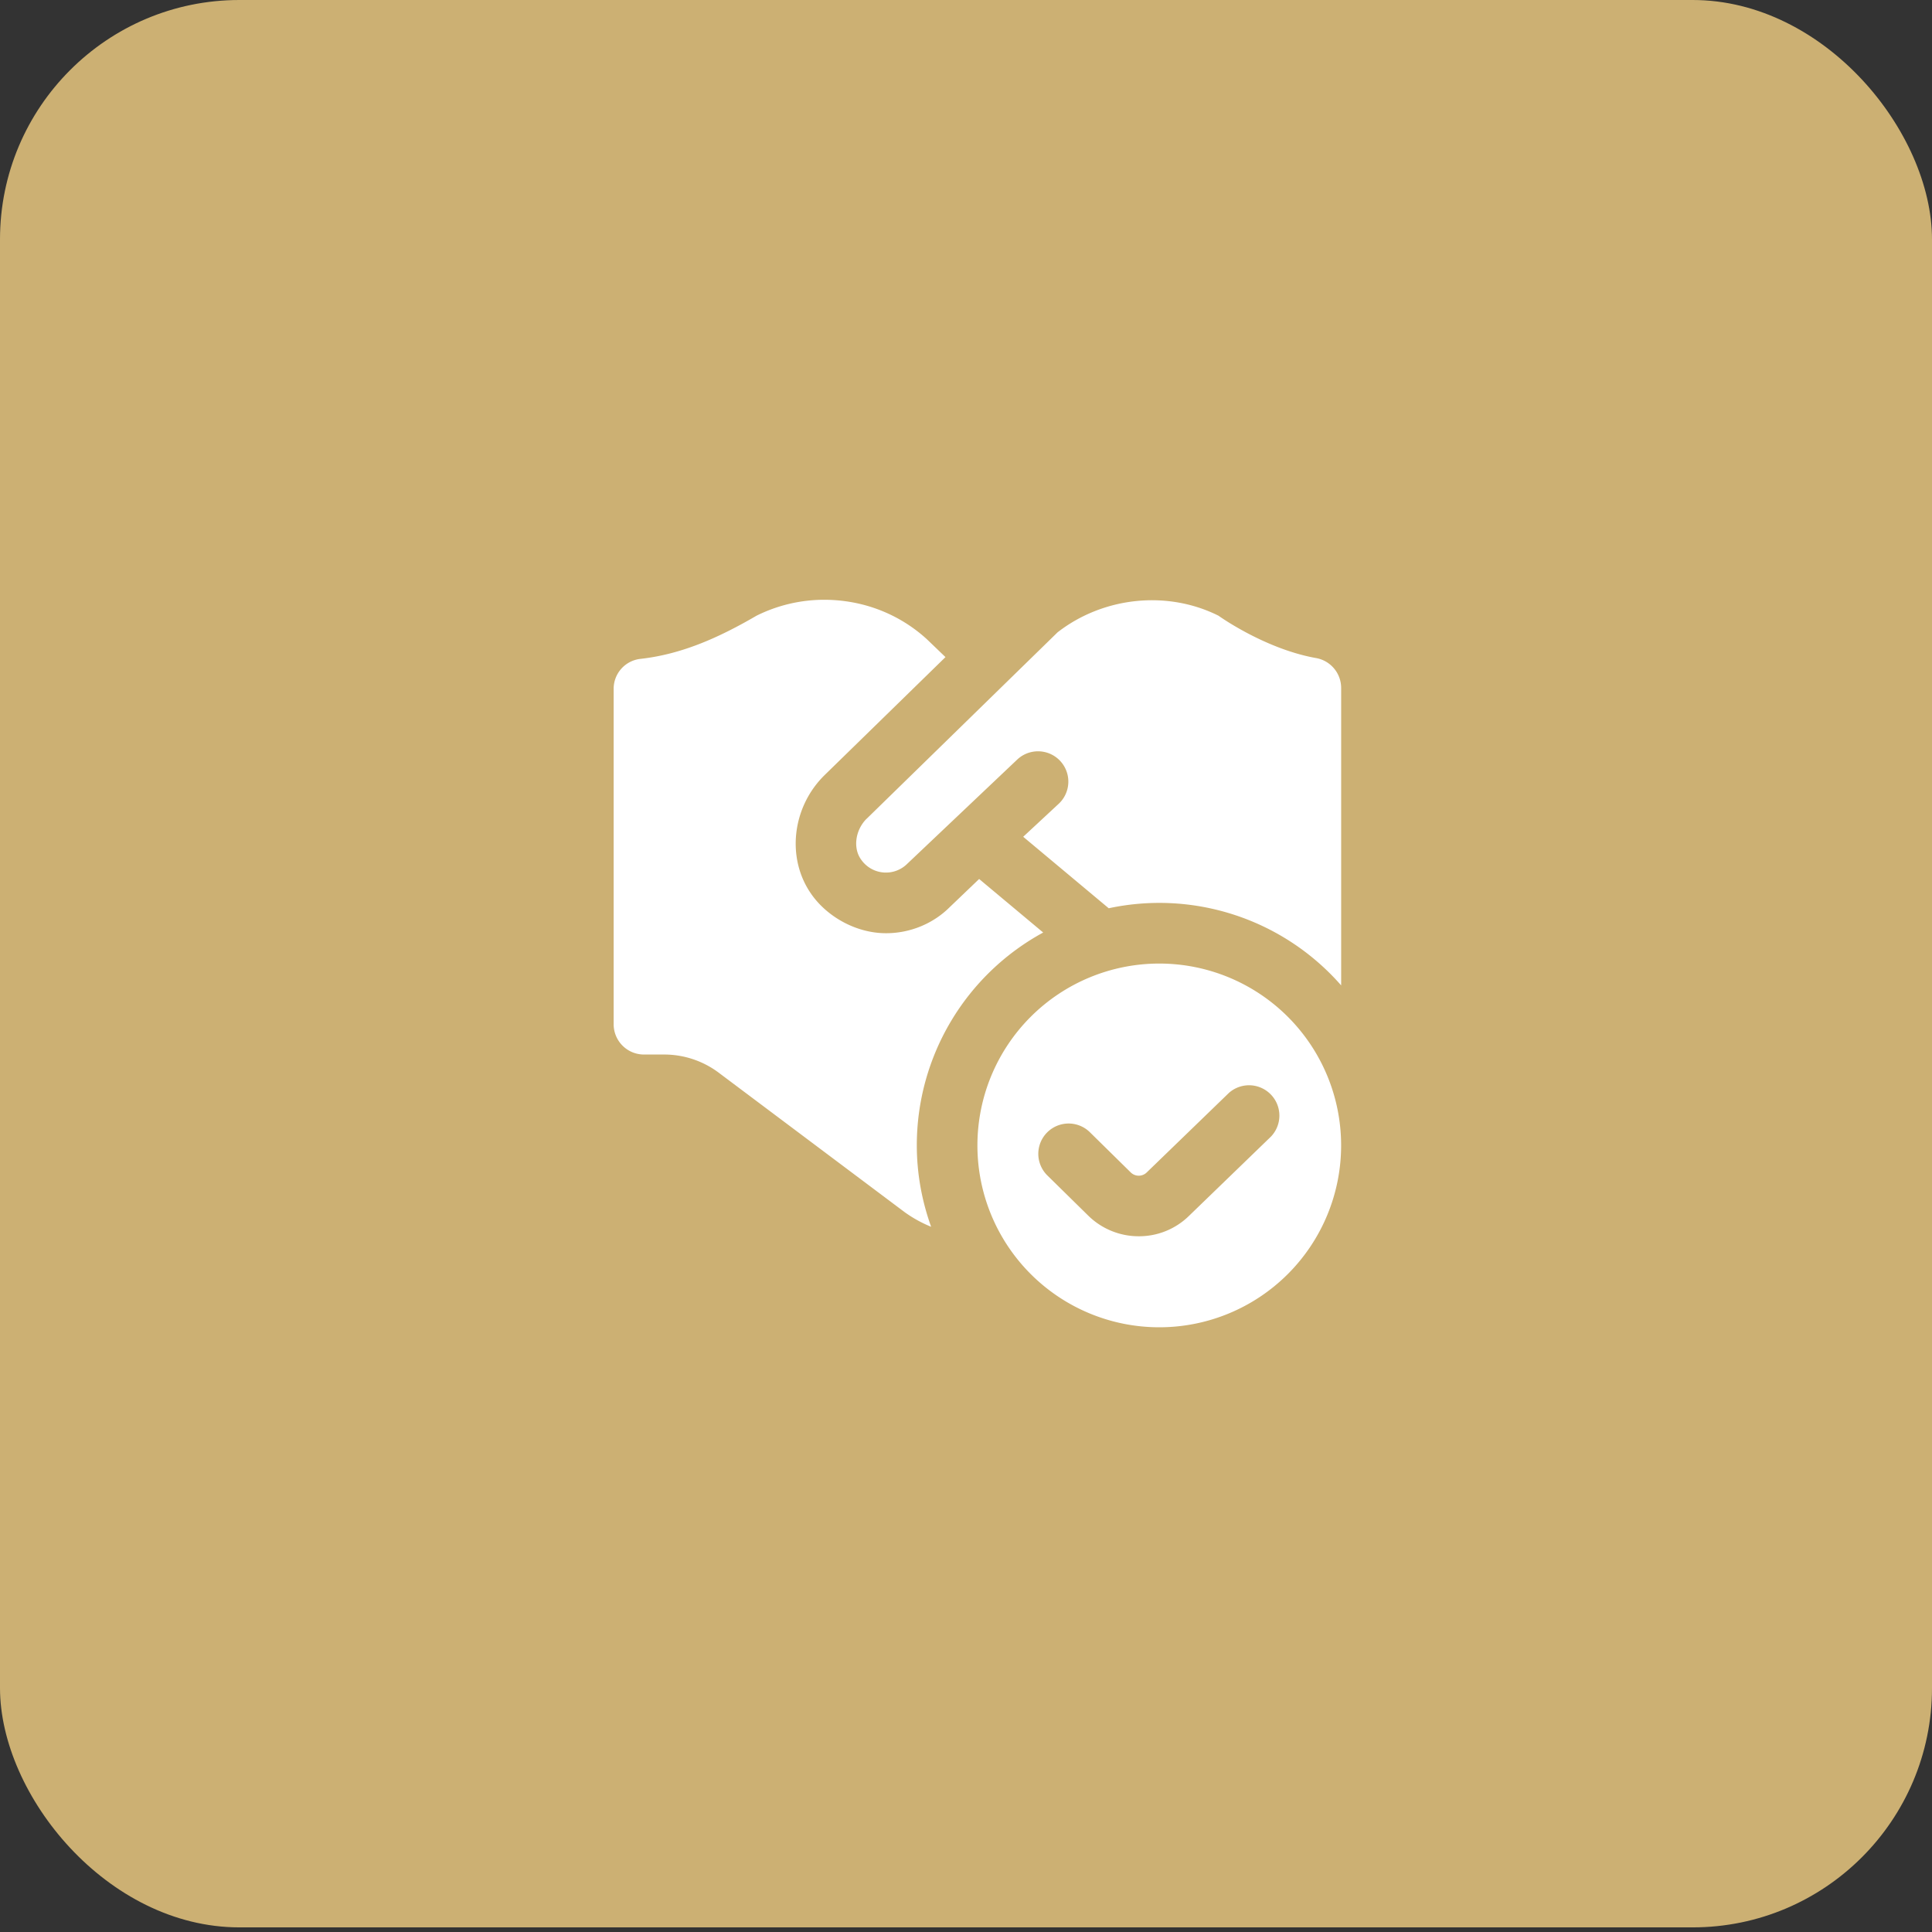
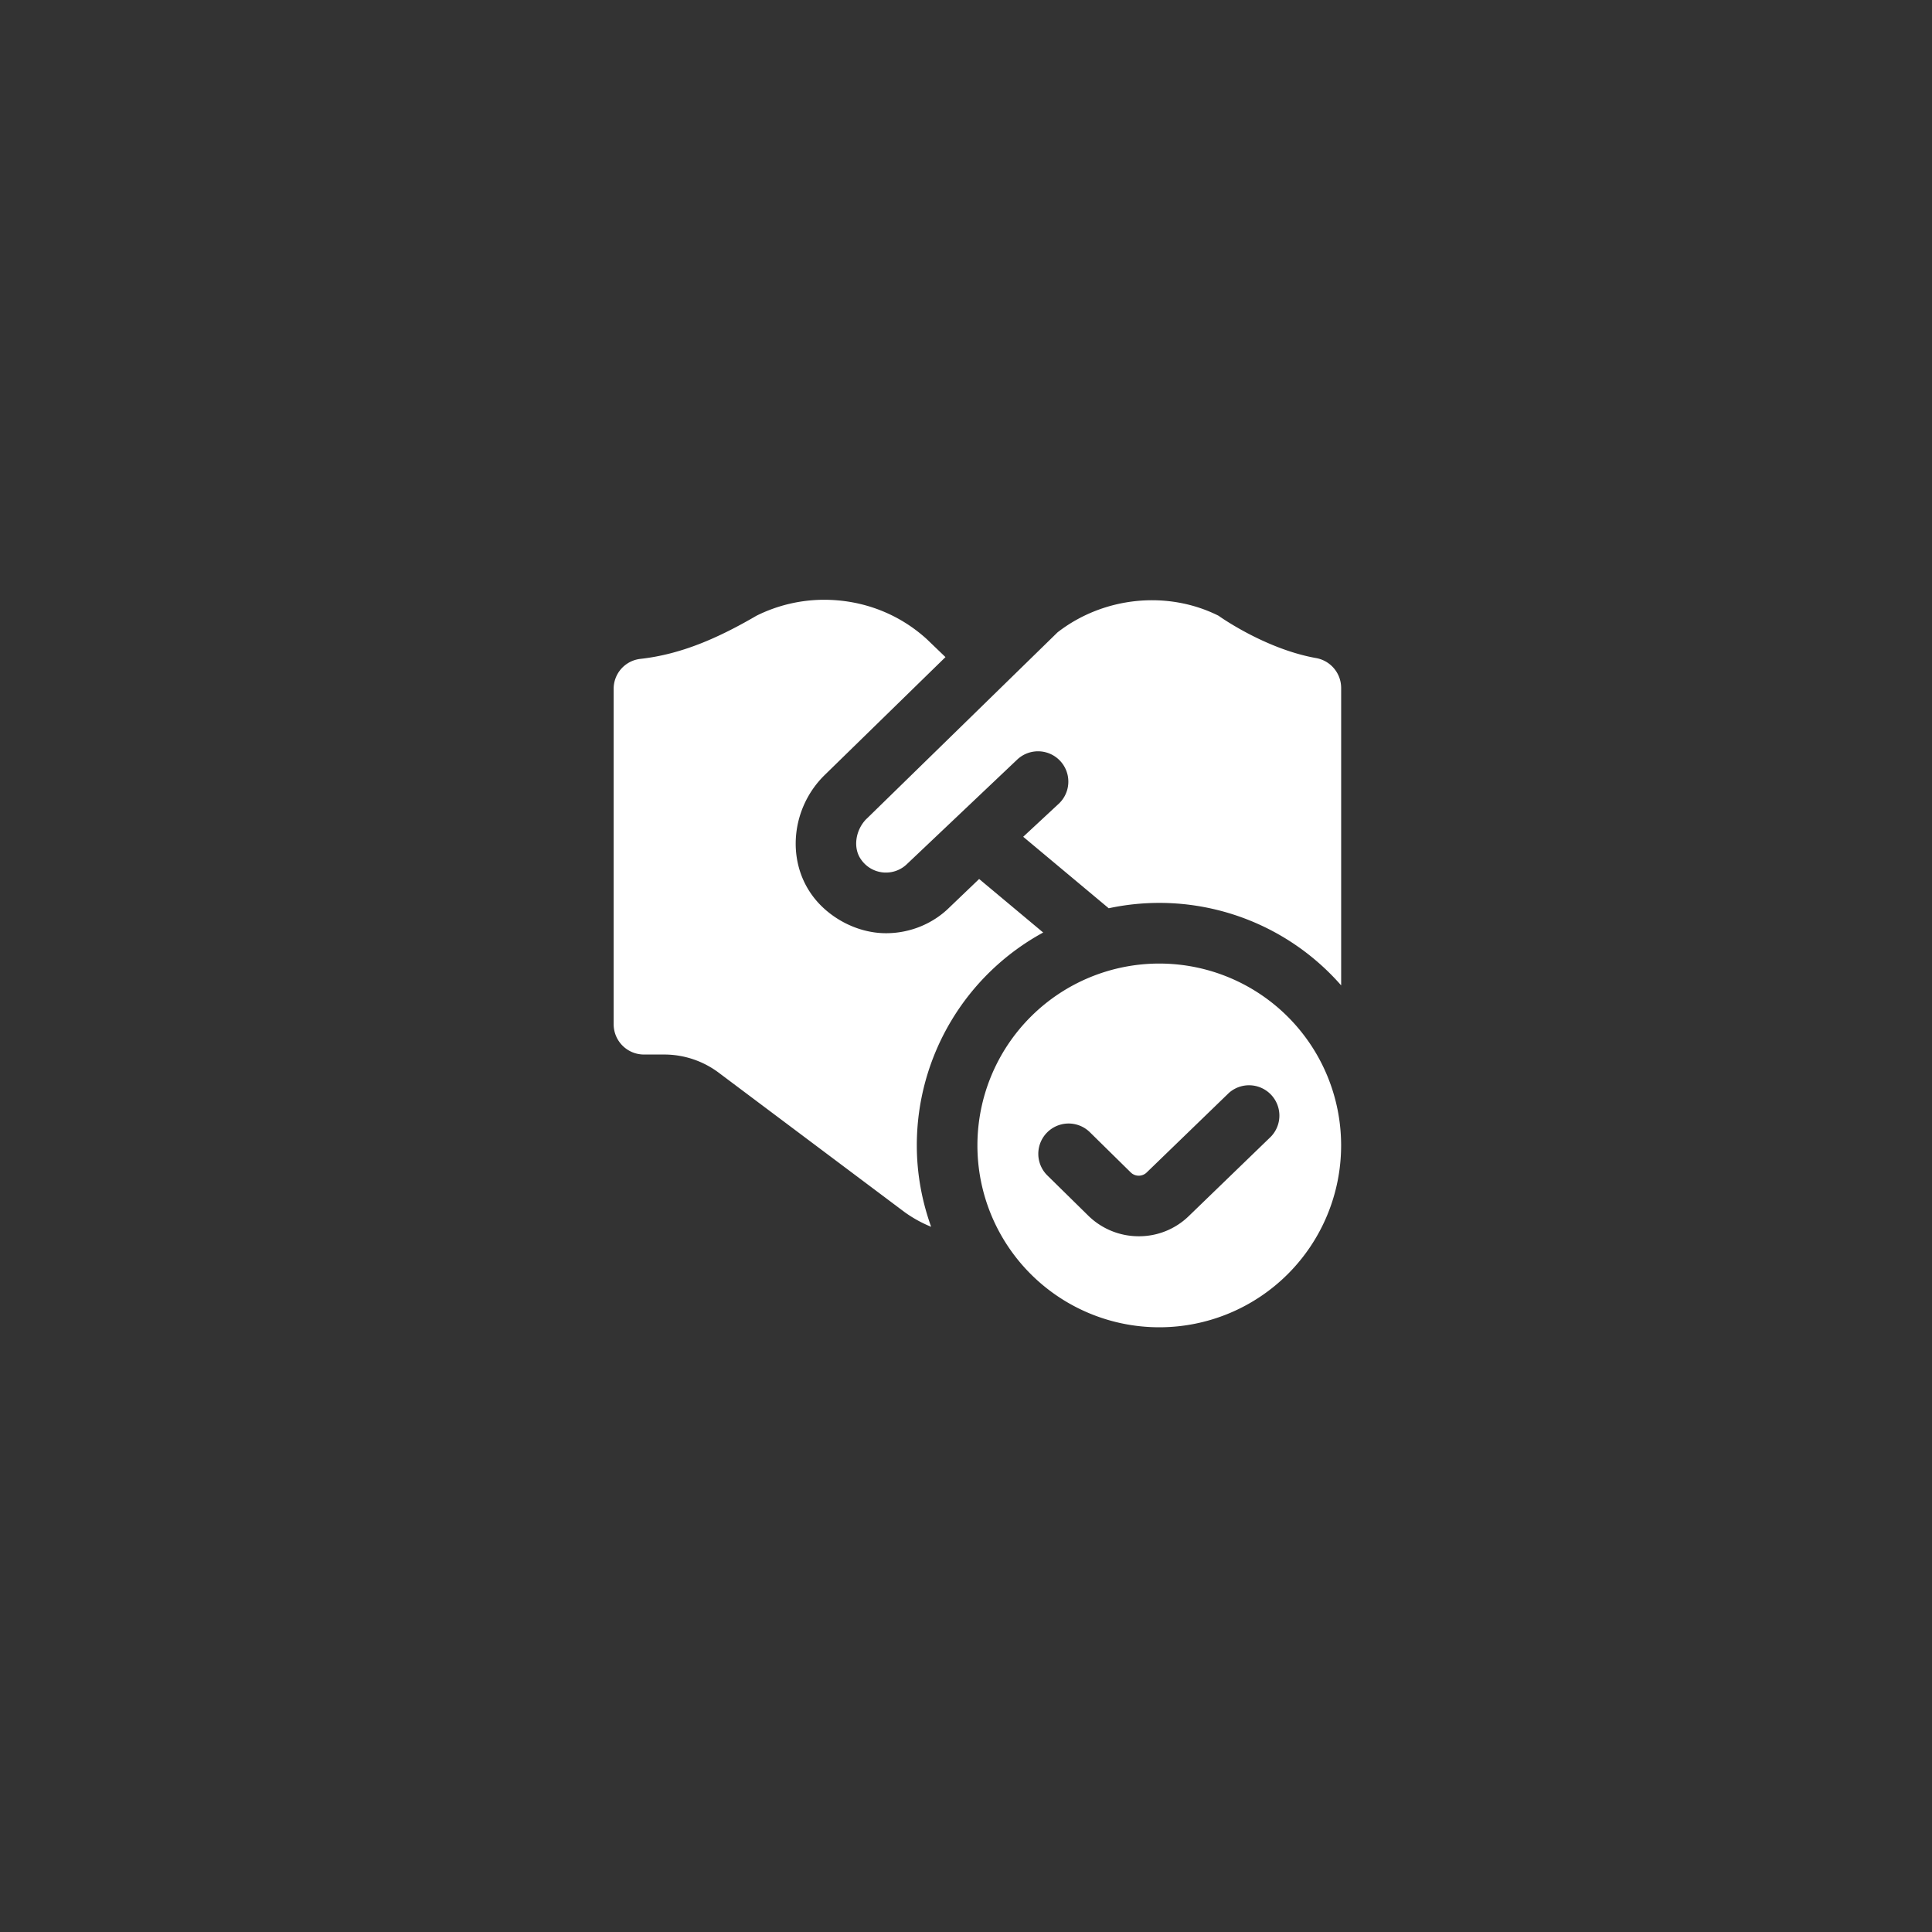
<svg xmlns="http://www.w3.org/2000/svg" width="61" height="61" fill="none" viewBox="0 0 61 61">
  <rect x="0" y="0" width="61" height="61" fill="#333333" stroke="none" />
-   <rect width="61" height="60.854" fill="#ccb073" rx="7.558" />
  <path fill="#fff" d="M36.603 30.423a5.742 5.742 0 1 0-.001 11.484 5.742 5.742 0 0 0 0-11.484m3.524 5.466-2.587 2.502a2.25 2.25 0 0 1-1.582.642 2.27 2.27 0 0 1-1.591-.645l-1.296-1.274a.957.957 0 1 1 1.34-1.367l1.295 1.274a.36.36 0 0 0 .5-.002l2.596-2.512a.958.958 0 0 1 1.325 1.382M27.361 25.853l6.031-5.889c1.446-1.122 3.463-1.333 5.08-.524 0 0 1.447 1.042 3.068 1.335a.96.96 0 0 1 .805.94v9.397a7.63 7.63 0 0 0-7.339-2.435l-2.7-2.257 1.13-1.05a.957.957 0 1 0-1.324-1.383l-3.463 3.282a.954.954 0 0 1-1.461-.13c-.263-.363-.182-.933.173-1.288zm2.036 12.88a4 4 0 0 1-.834-.461l-5.87-4.403a2.87 2.87 0 0 0-1.723-.574h-.638a.957.957 0 0 1-.957-.957v-10.59a.95.95 0 0 1 .846-.945c1.299-.145 2.468-.666 3.665-1.363a4.8 4.8 0 0 1 2.131-.503c1.225 0 2.365.442 3.245 1.243l.59.567-3.835 3.744c-1.027 1.026-1.19 2.648-.38 3.768.497.692 1.398 1.206 2.338 1.206.76 0 1.488-.3 2.014-.826l.926-.886 2.022 1.69a7.65 7.65 0 0 0-3.99 6.721c0 .902.164 1.764.451 2.567z" />
</svg>